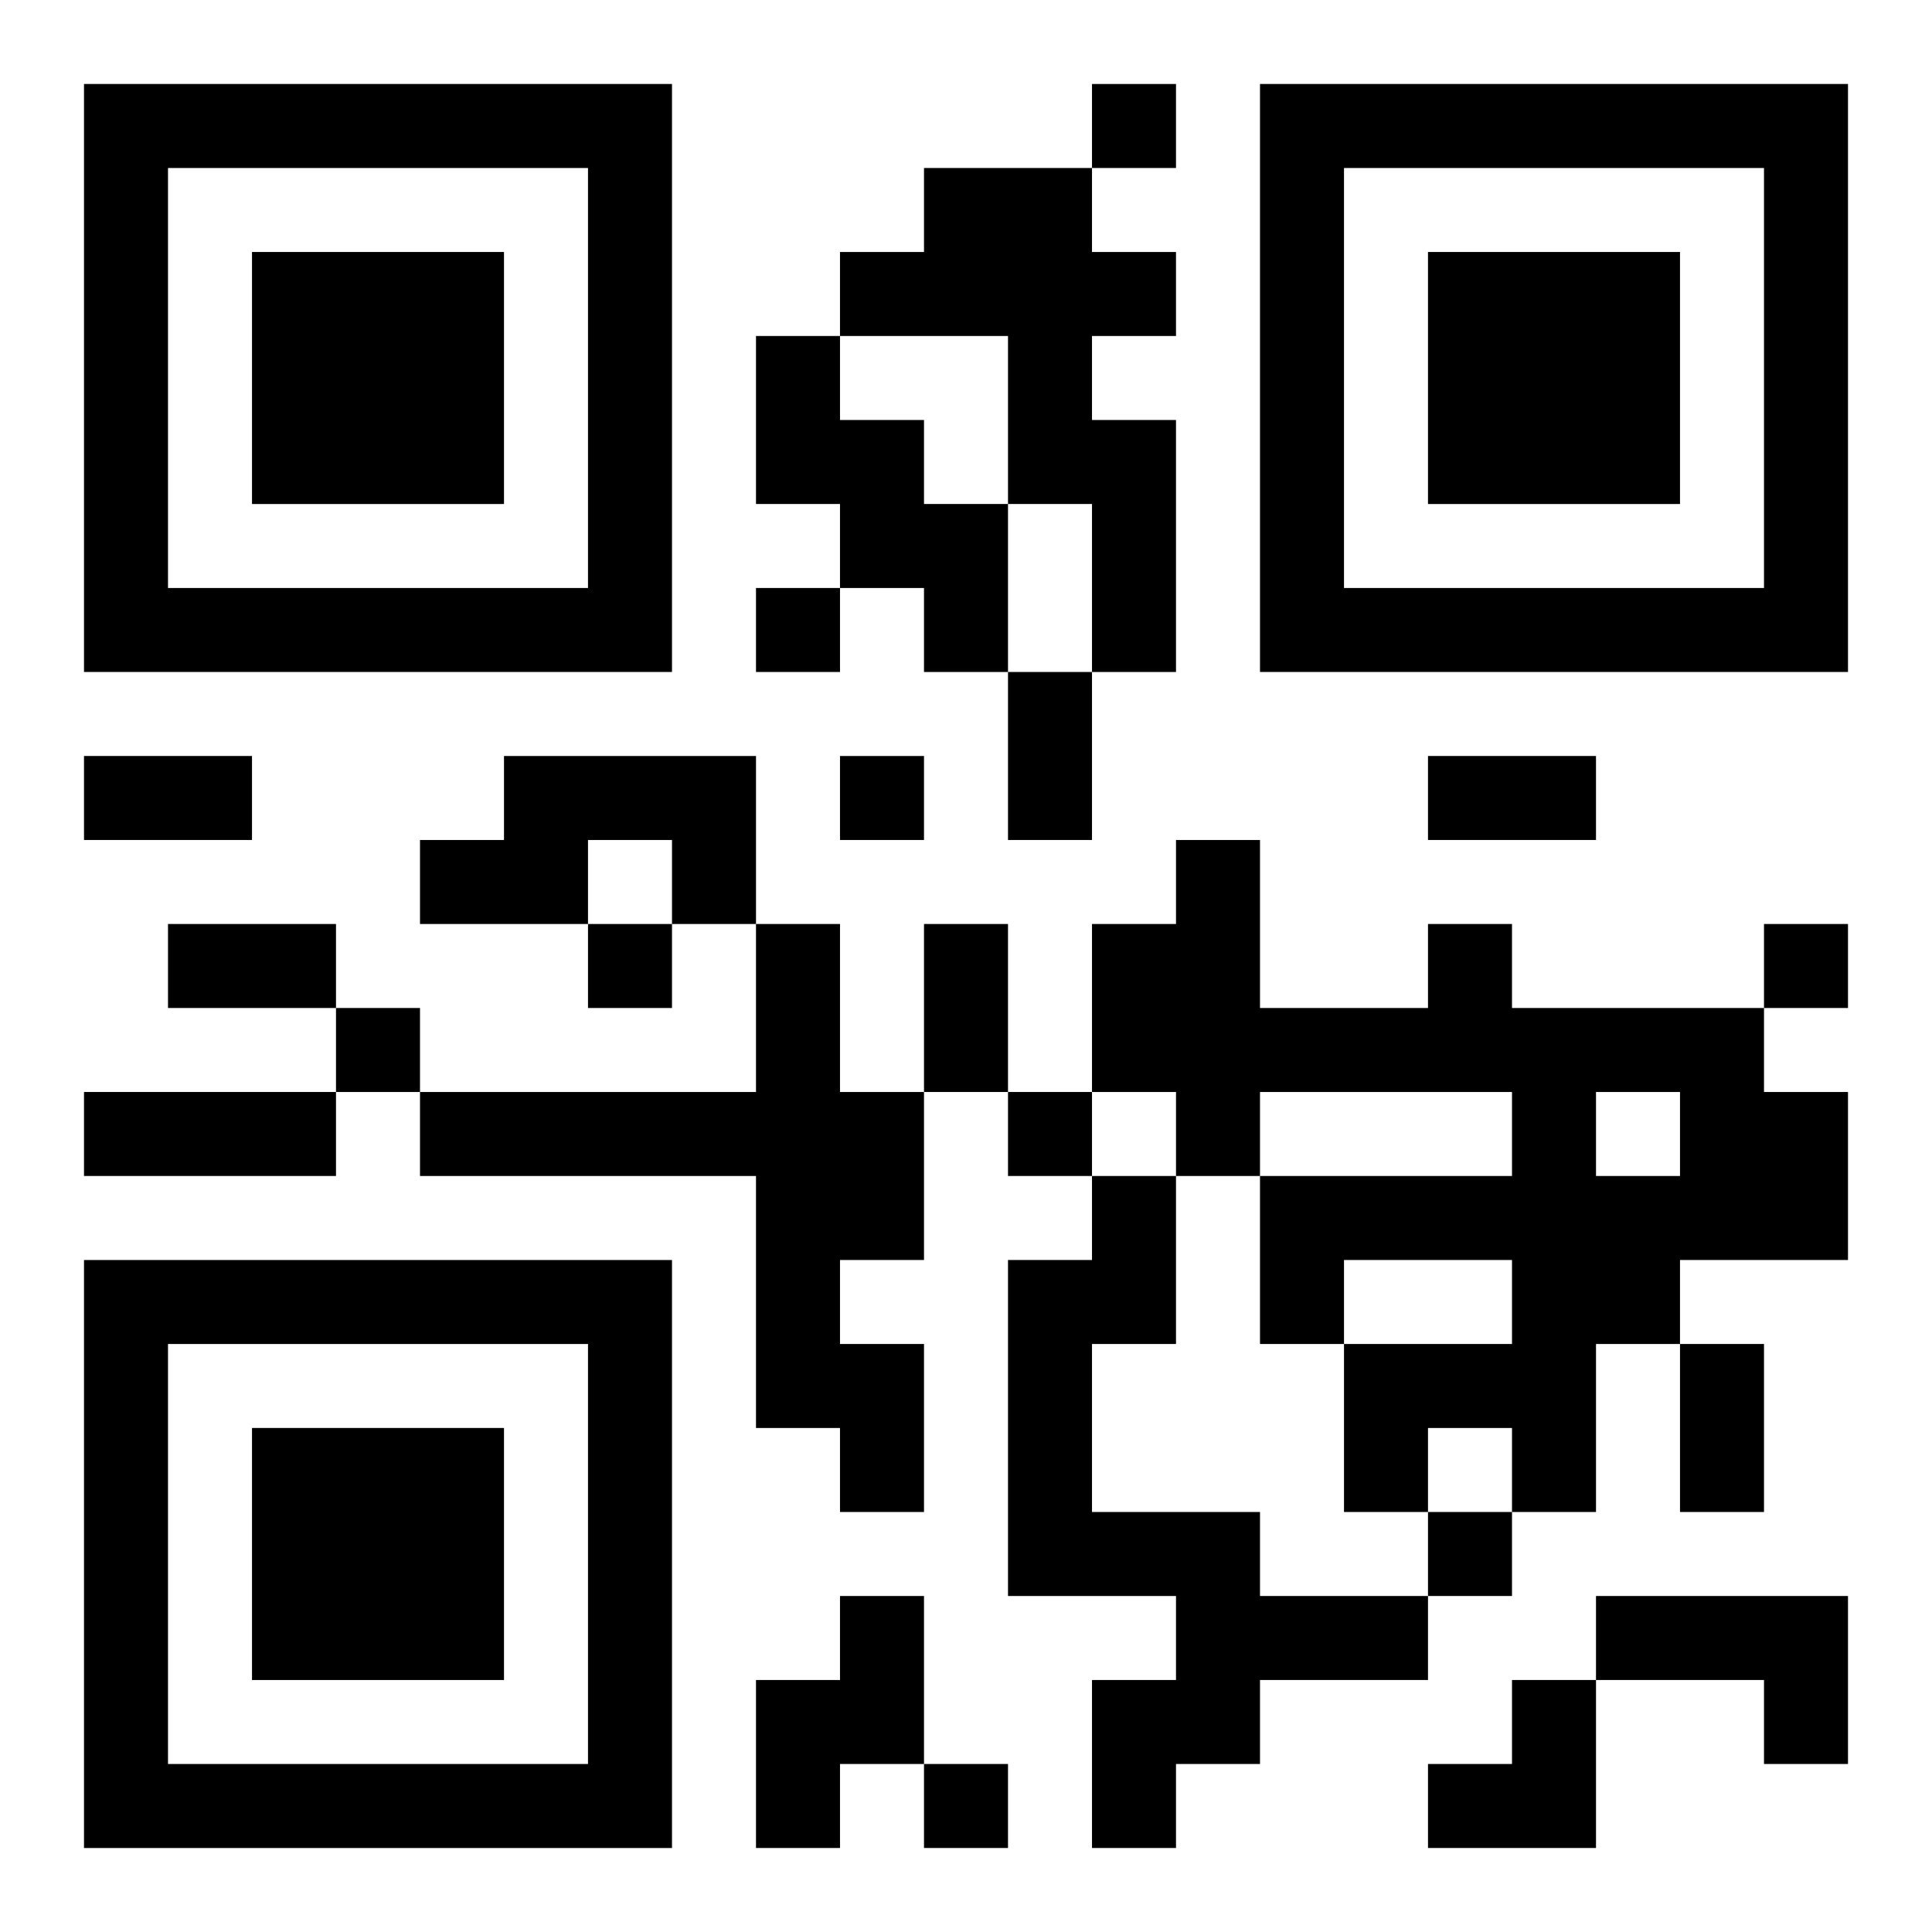
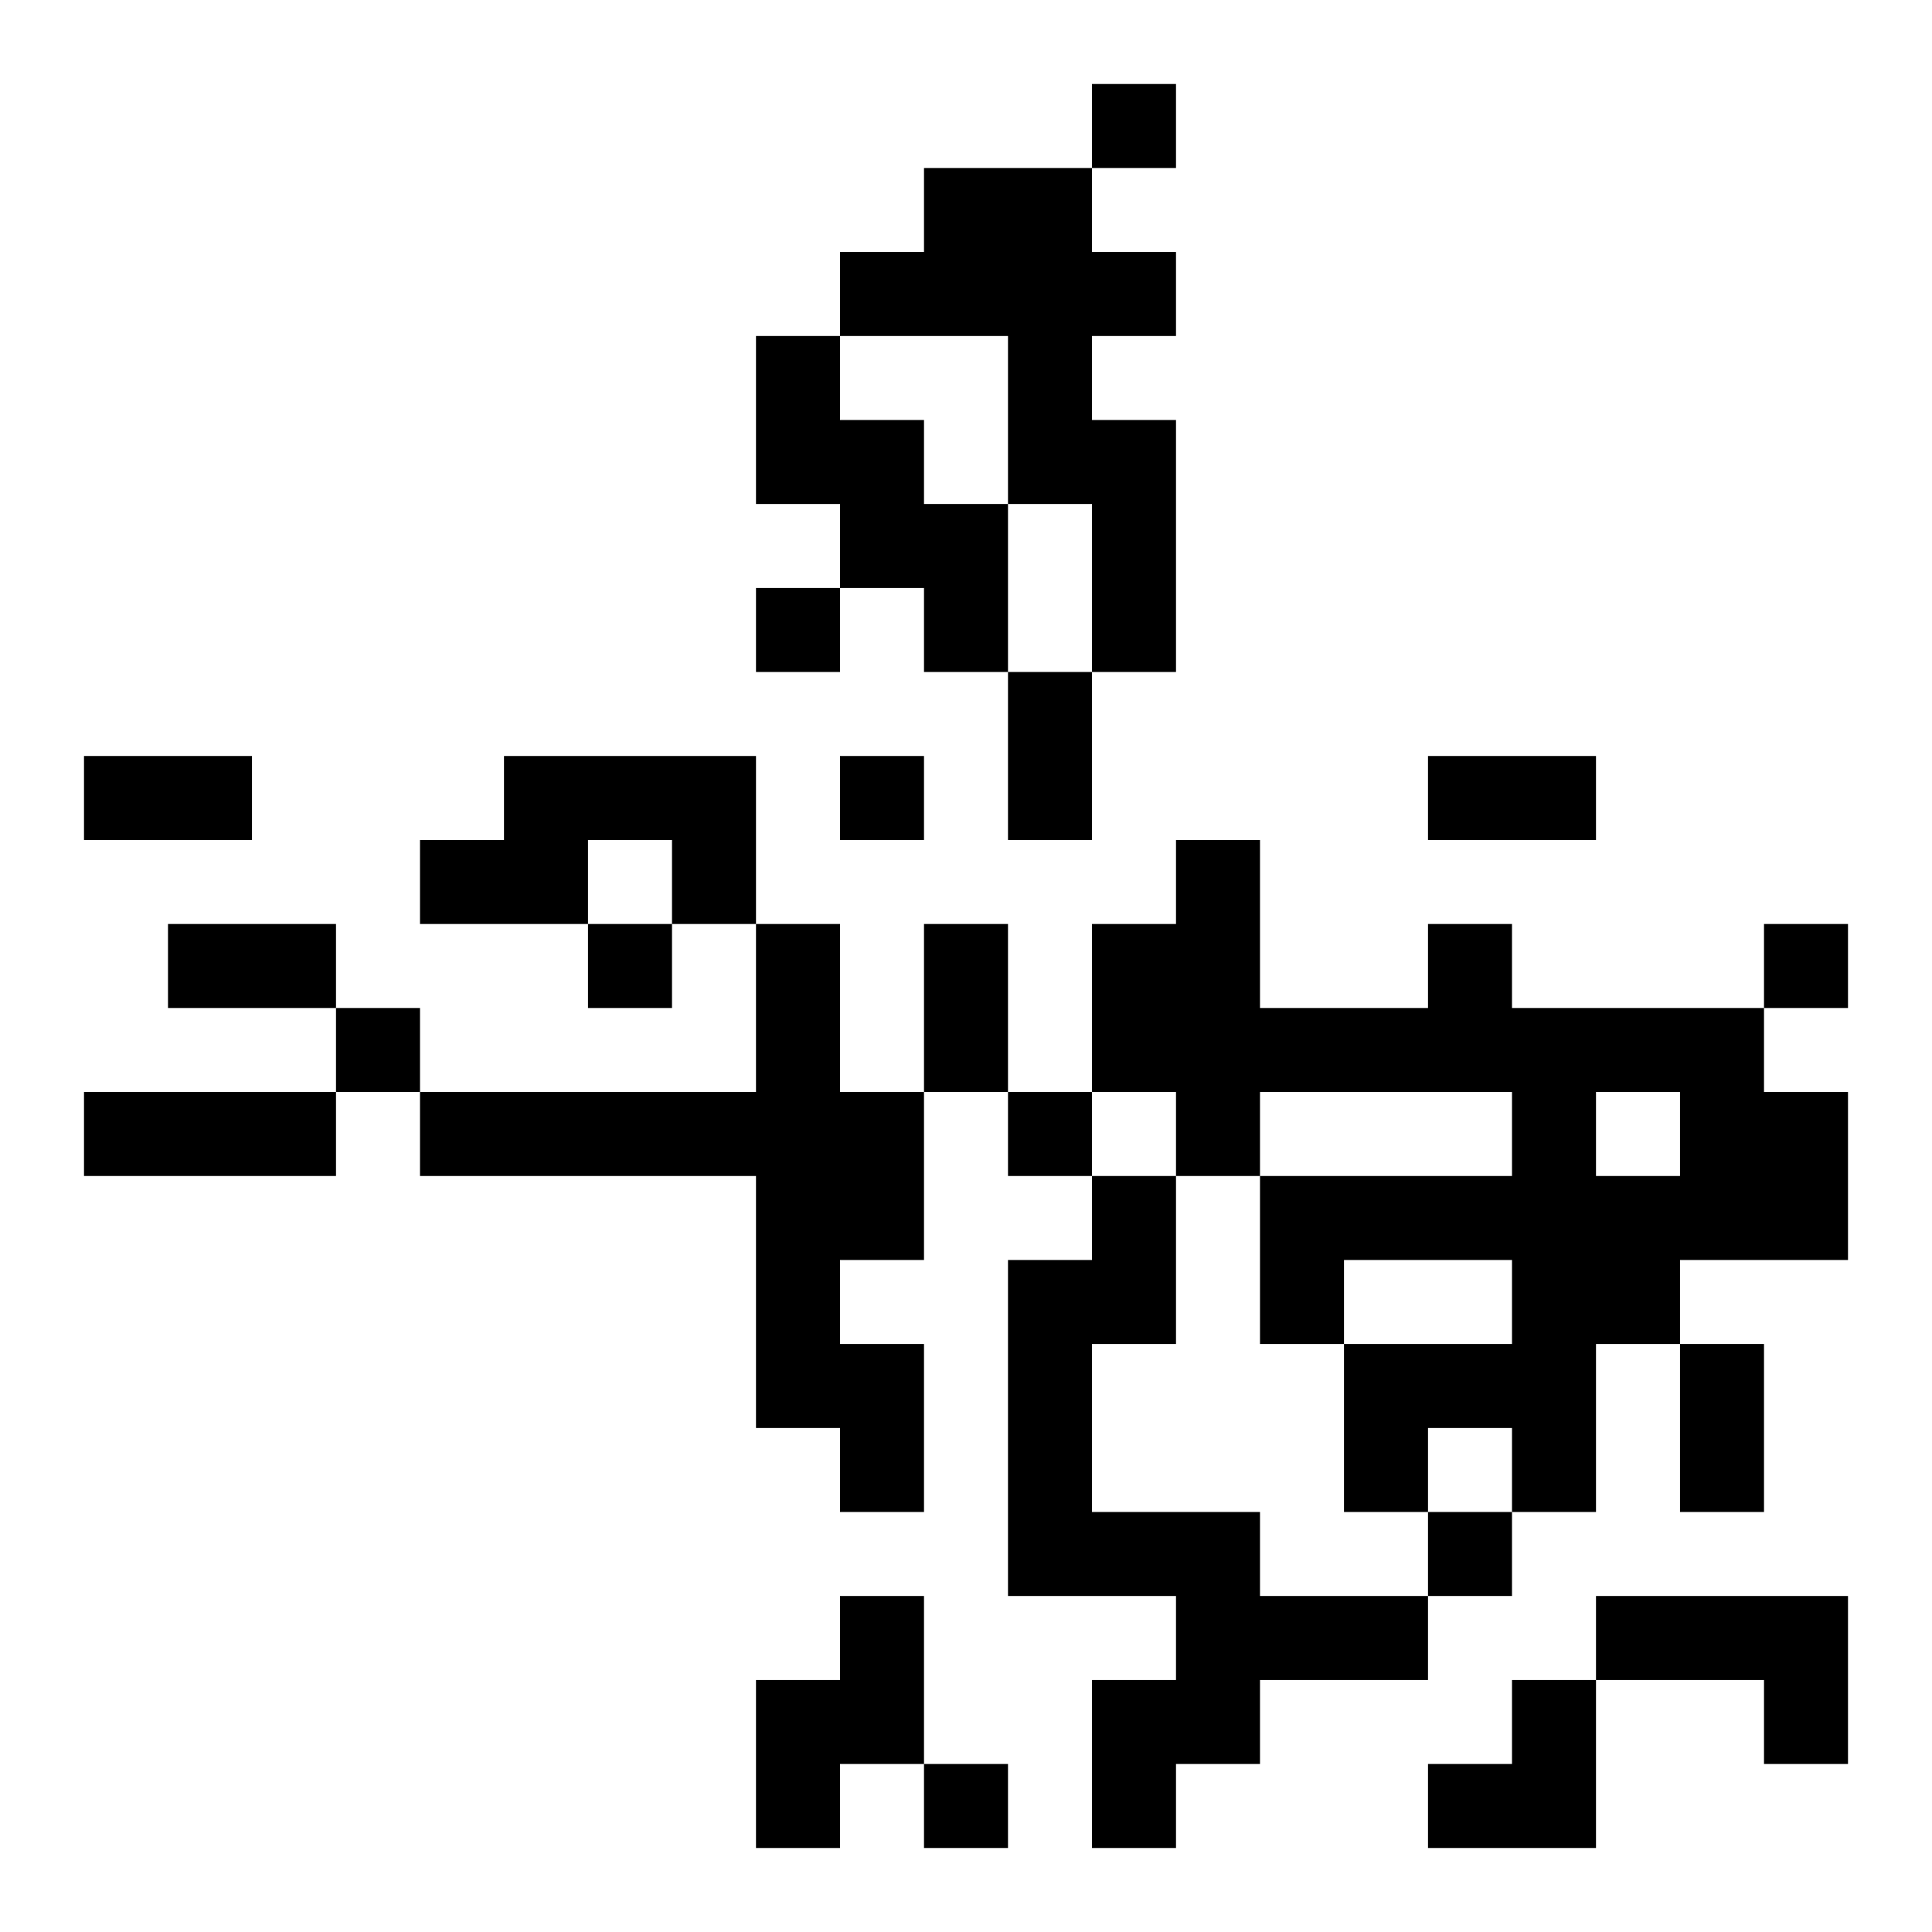
<svg xmlns="http://www.w3.org/2000/svg" xmlns:xlink="http://www.w3.org/1999/xlink" width="250" height="250" baseProfile="full" version="1.1" viewBox="-1 -1 23 23">
  <symbol id="a">
-     <path d="m0 7v7h7v-7h-7zm1 1h5v5h-5v-5zm1 1v3h3v-3h-3z" />
-   </symbol>
+     </symbol>
  <use y="-7" xlink:href="#a" />
  <use y="7" xlink:href="#a" />
  <use x="14" y="-7" xlink:href="#a" />
  <path d="m10 1h2v1h1v1h-1v1h1v3h-1v-2h-1v-2h-2v-1h1v-1m-2 2h1v1h1v1h1v2h-1v-1h-1v-1h-1v-2m-3 5h3v2h-1v-1h-1v1h-2v-1h1v-1m3 2h1v2h1v2h-1v1h1v2h-1v-1h-1v-3h-4v-1h4v-2m8 0h1v1h3v1h1v2h-2v1h-1v2h-1v-1h-1v1h-1v-2h2v-1h-2v1h-1v-2h3v-1h-3v1h-1v-1h-1v-2h1v-1h1v2h2v-1m2 2v1h1v-1h-1m-6 1h1v2h-1v2h2v1h2v1h-2v1h-1v1h-1v-2h1v-1h-2v-4h1v-1m-3 5h1v2h-1v1h-1v-2h1v-1m9 0h3v2h-1v-1h-2v-1m-6-18v1h1v-1h-1m-4 6v1h1v-1h-1m1 2v1h1v-1h-1m-3 2v1h1v-1h-1m14 0v1h1v-1h-1m-17 1v1h1v-1h-1m8 1v1h1v-1h-1m5 5v1h1v-1h-1m-6 3v1h1v-1h-1m1-13h1v2h-1v-2m-11 1h2v1h-2v-1m16 0h2v1h-2v-1m-15 2h2v1h-2v-1m9 0h1v2h-1v-2m-10 2h3v1h-3v-1m19 3h1v2h-1v-2m-3 4m1 0h1v2h-2v-1h1z" />
</svg>